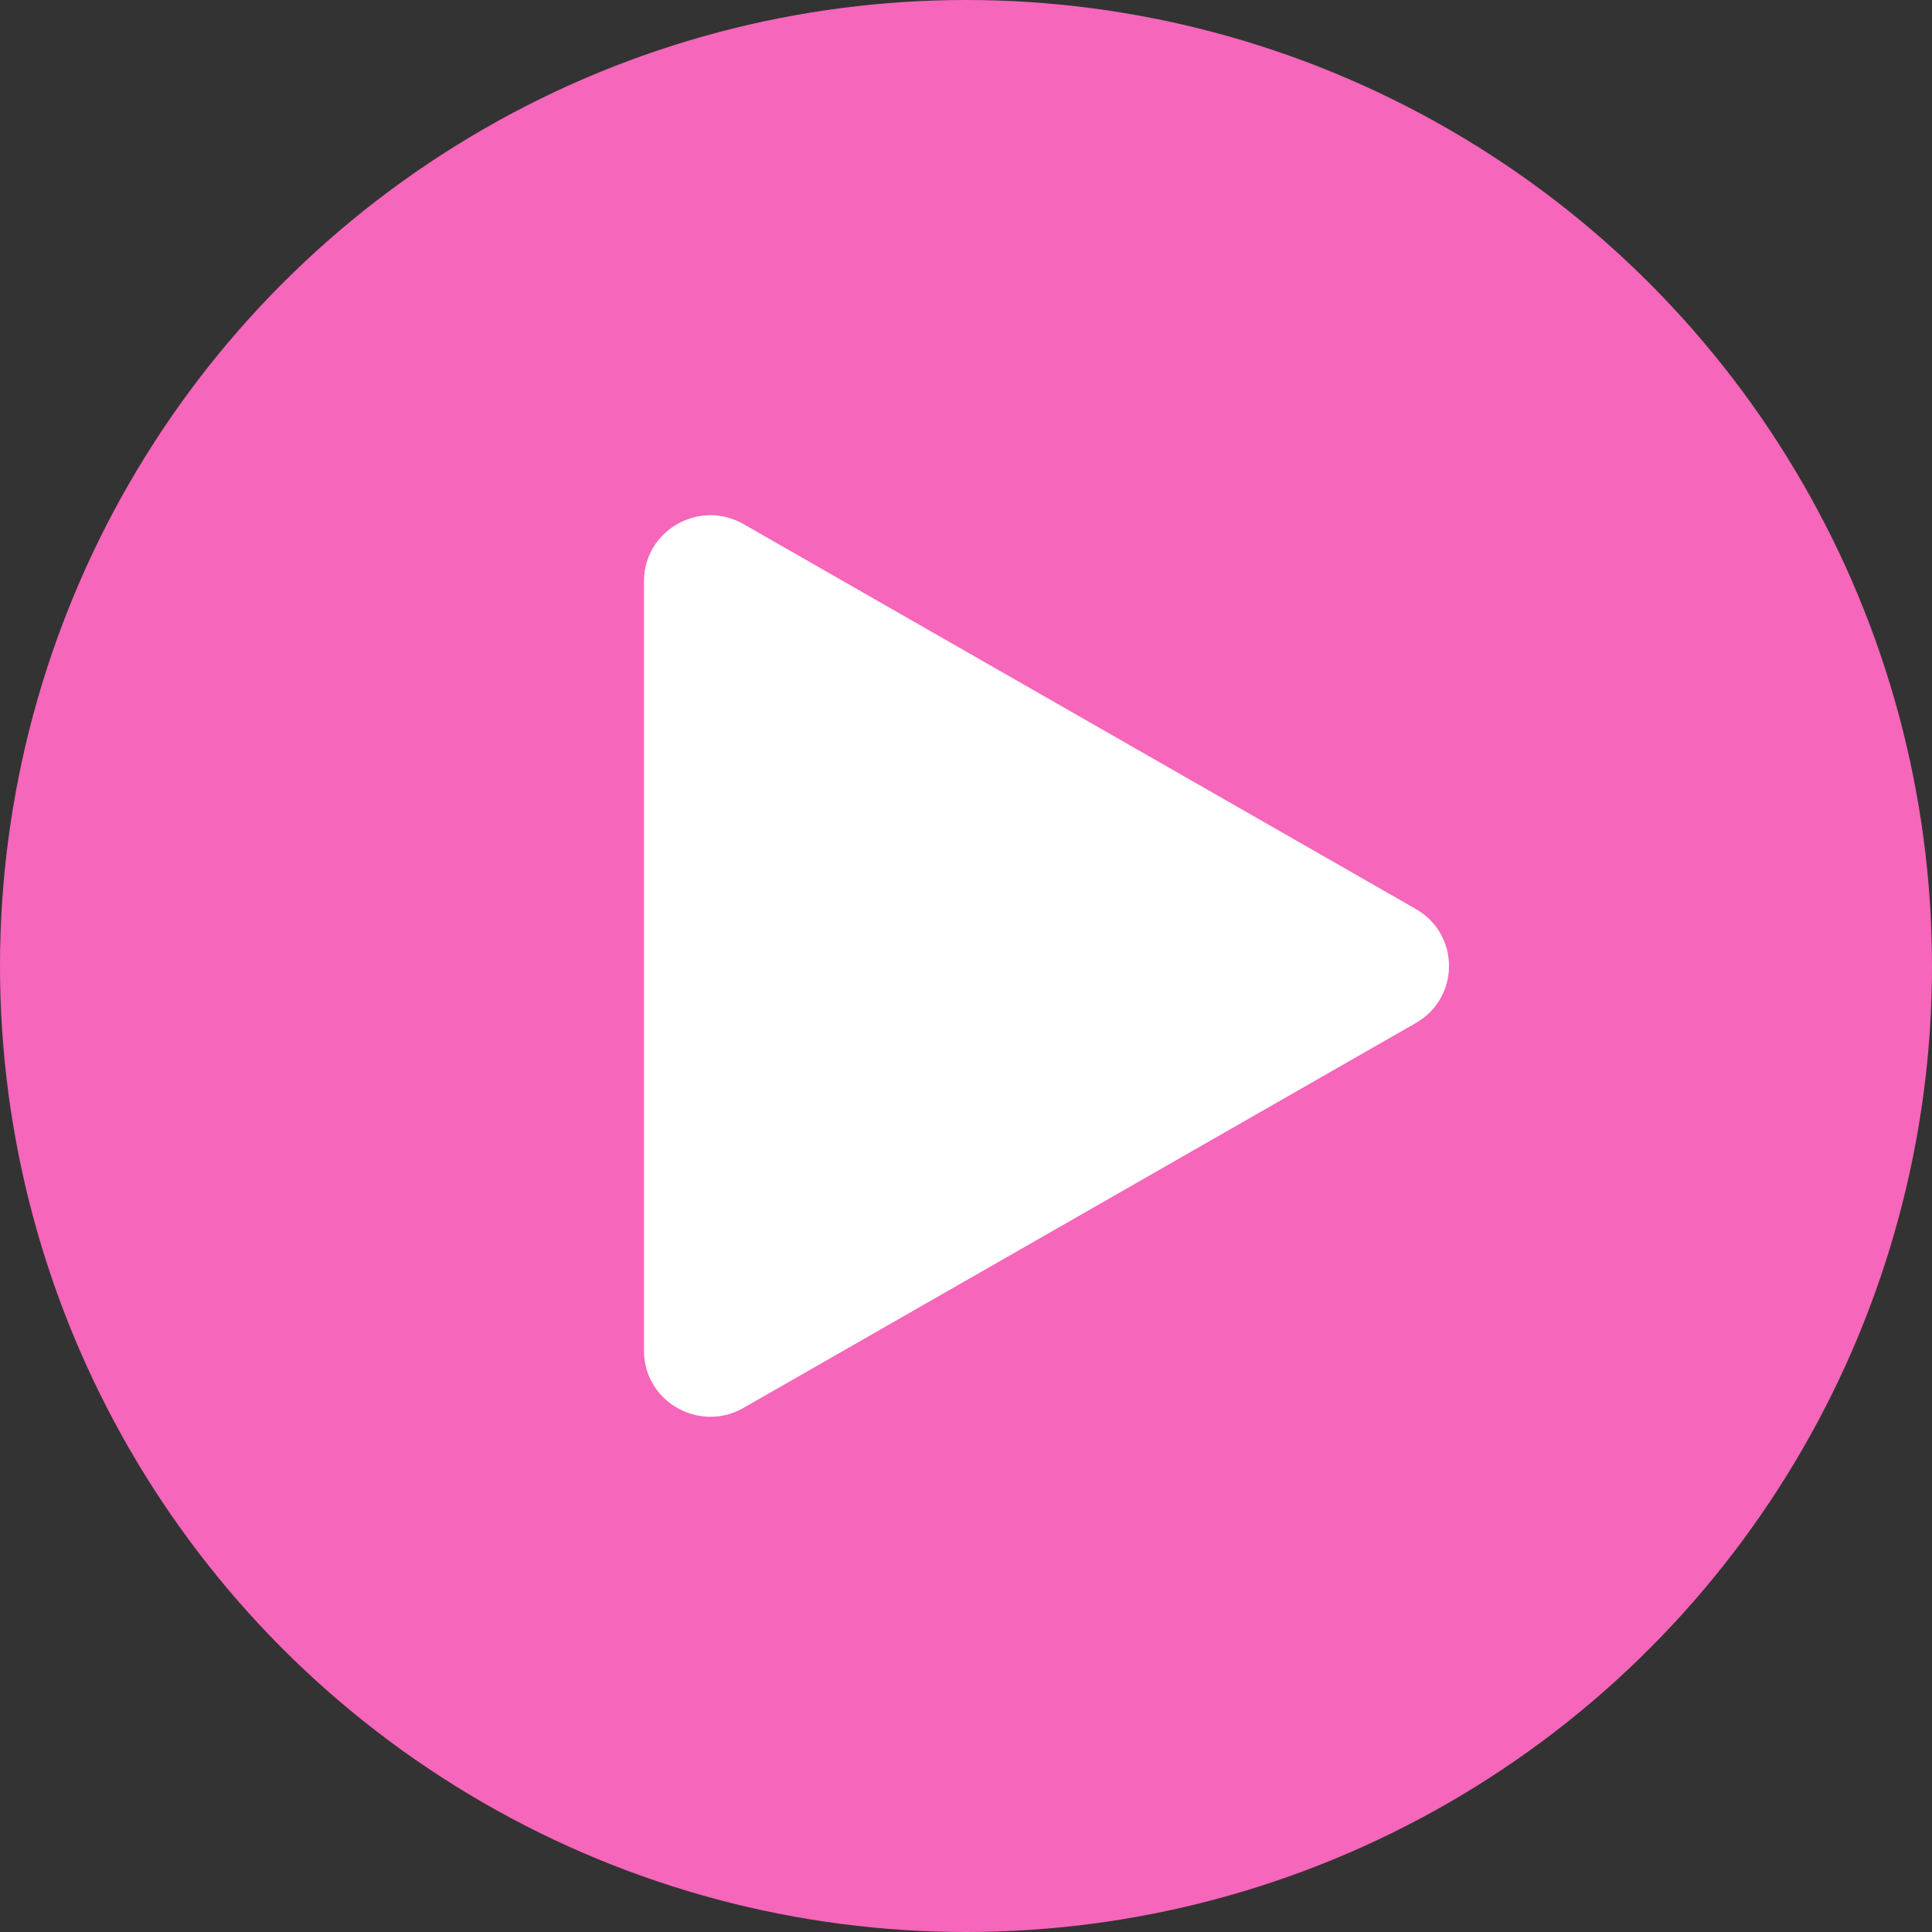
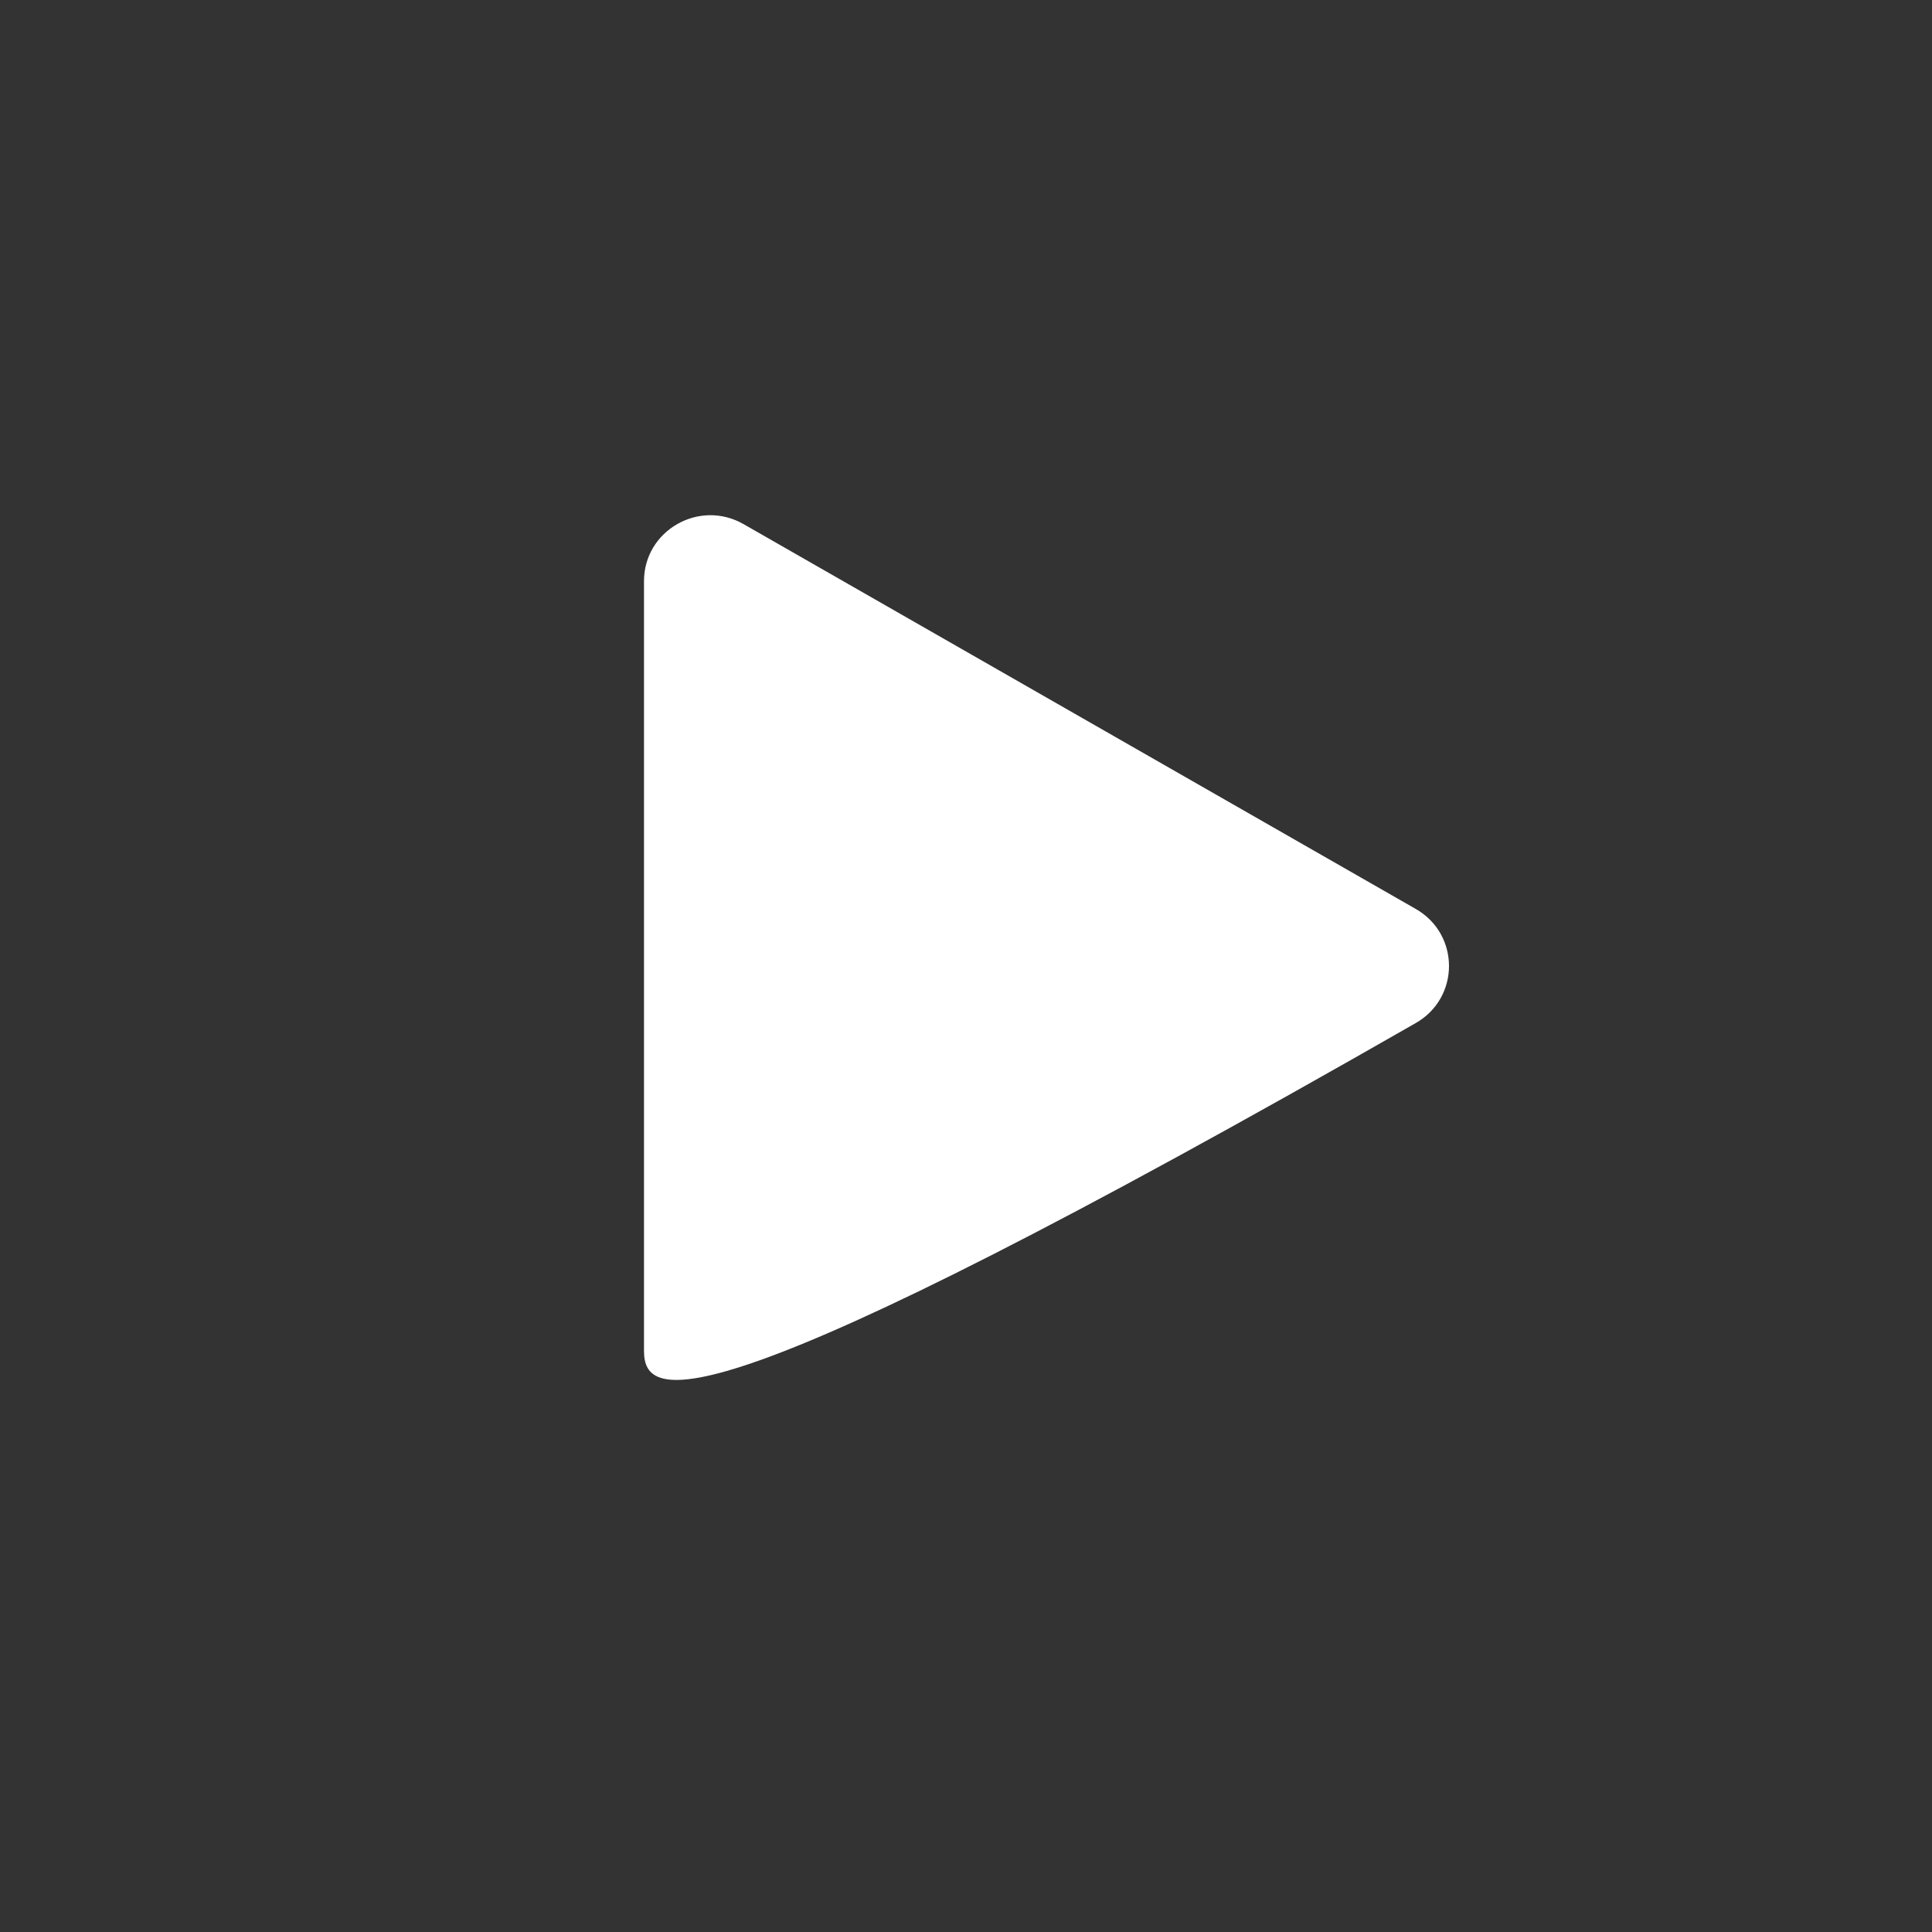
<svg xmlns="http://www.w3.org/2000/svg" width="48" height="48" viewBox="0 0 48 48" fill="none">
  <rect x="0" y="0" width="48" height="48" fill="#333333" stroke="none" />
-   <circle cx="24" cy="24" r="24" fill="#F666BA" />
-   <path d="M35.175 22.583C36.275 23.213 36.275 24.787 35.175 25.417L18.474 34.978C17.375 35.608 16 34.821 16 33.562L16 14.438C16 13.179 17.375 12.392 18.474 13.022L35.175 22.583Z" fill="white" />
+   <path d="M35.175 22.583C36.275 23.213 36.275 24.787 35.175 25.417C17.375 35.608 16 34.821 16 33.562L16 14.438C16 13.179 17.375 12.392 18.474 13.022L35.175 22.583Z" fill="white" />
</svg>